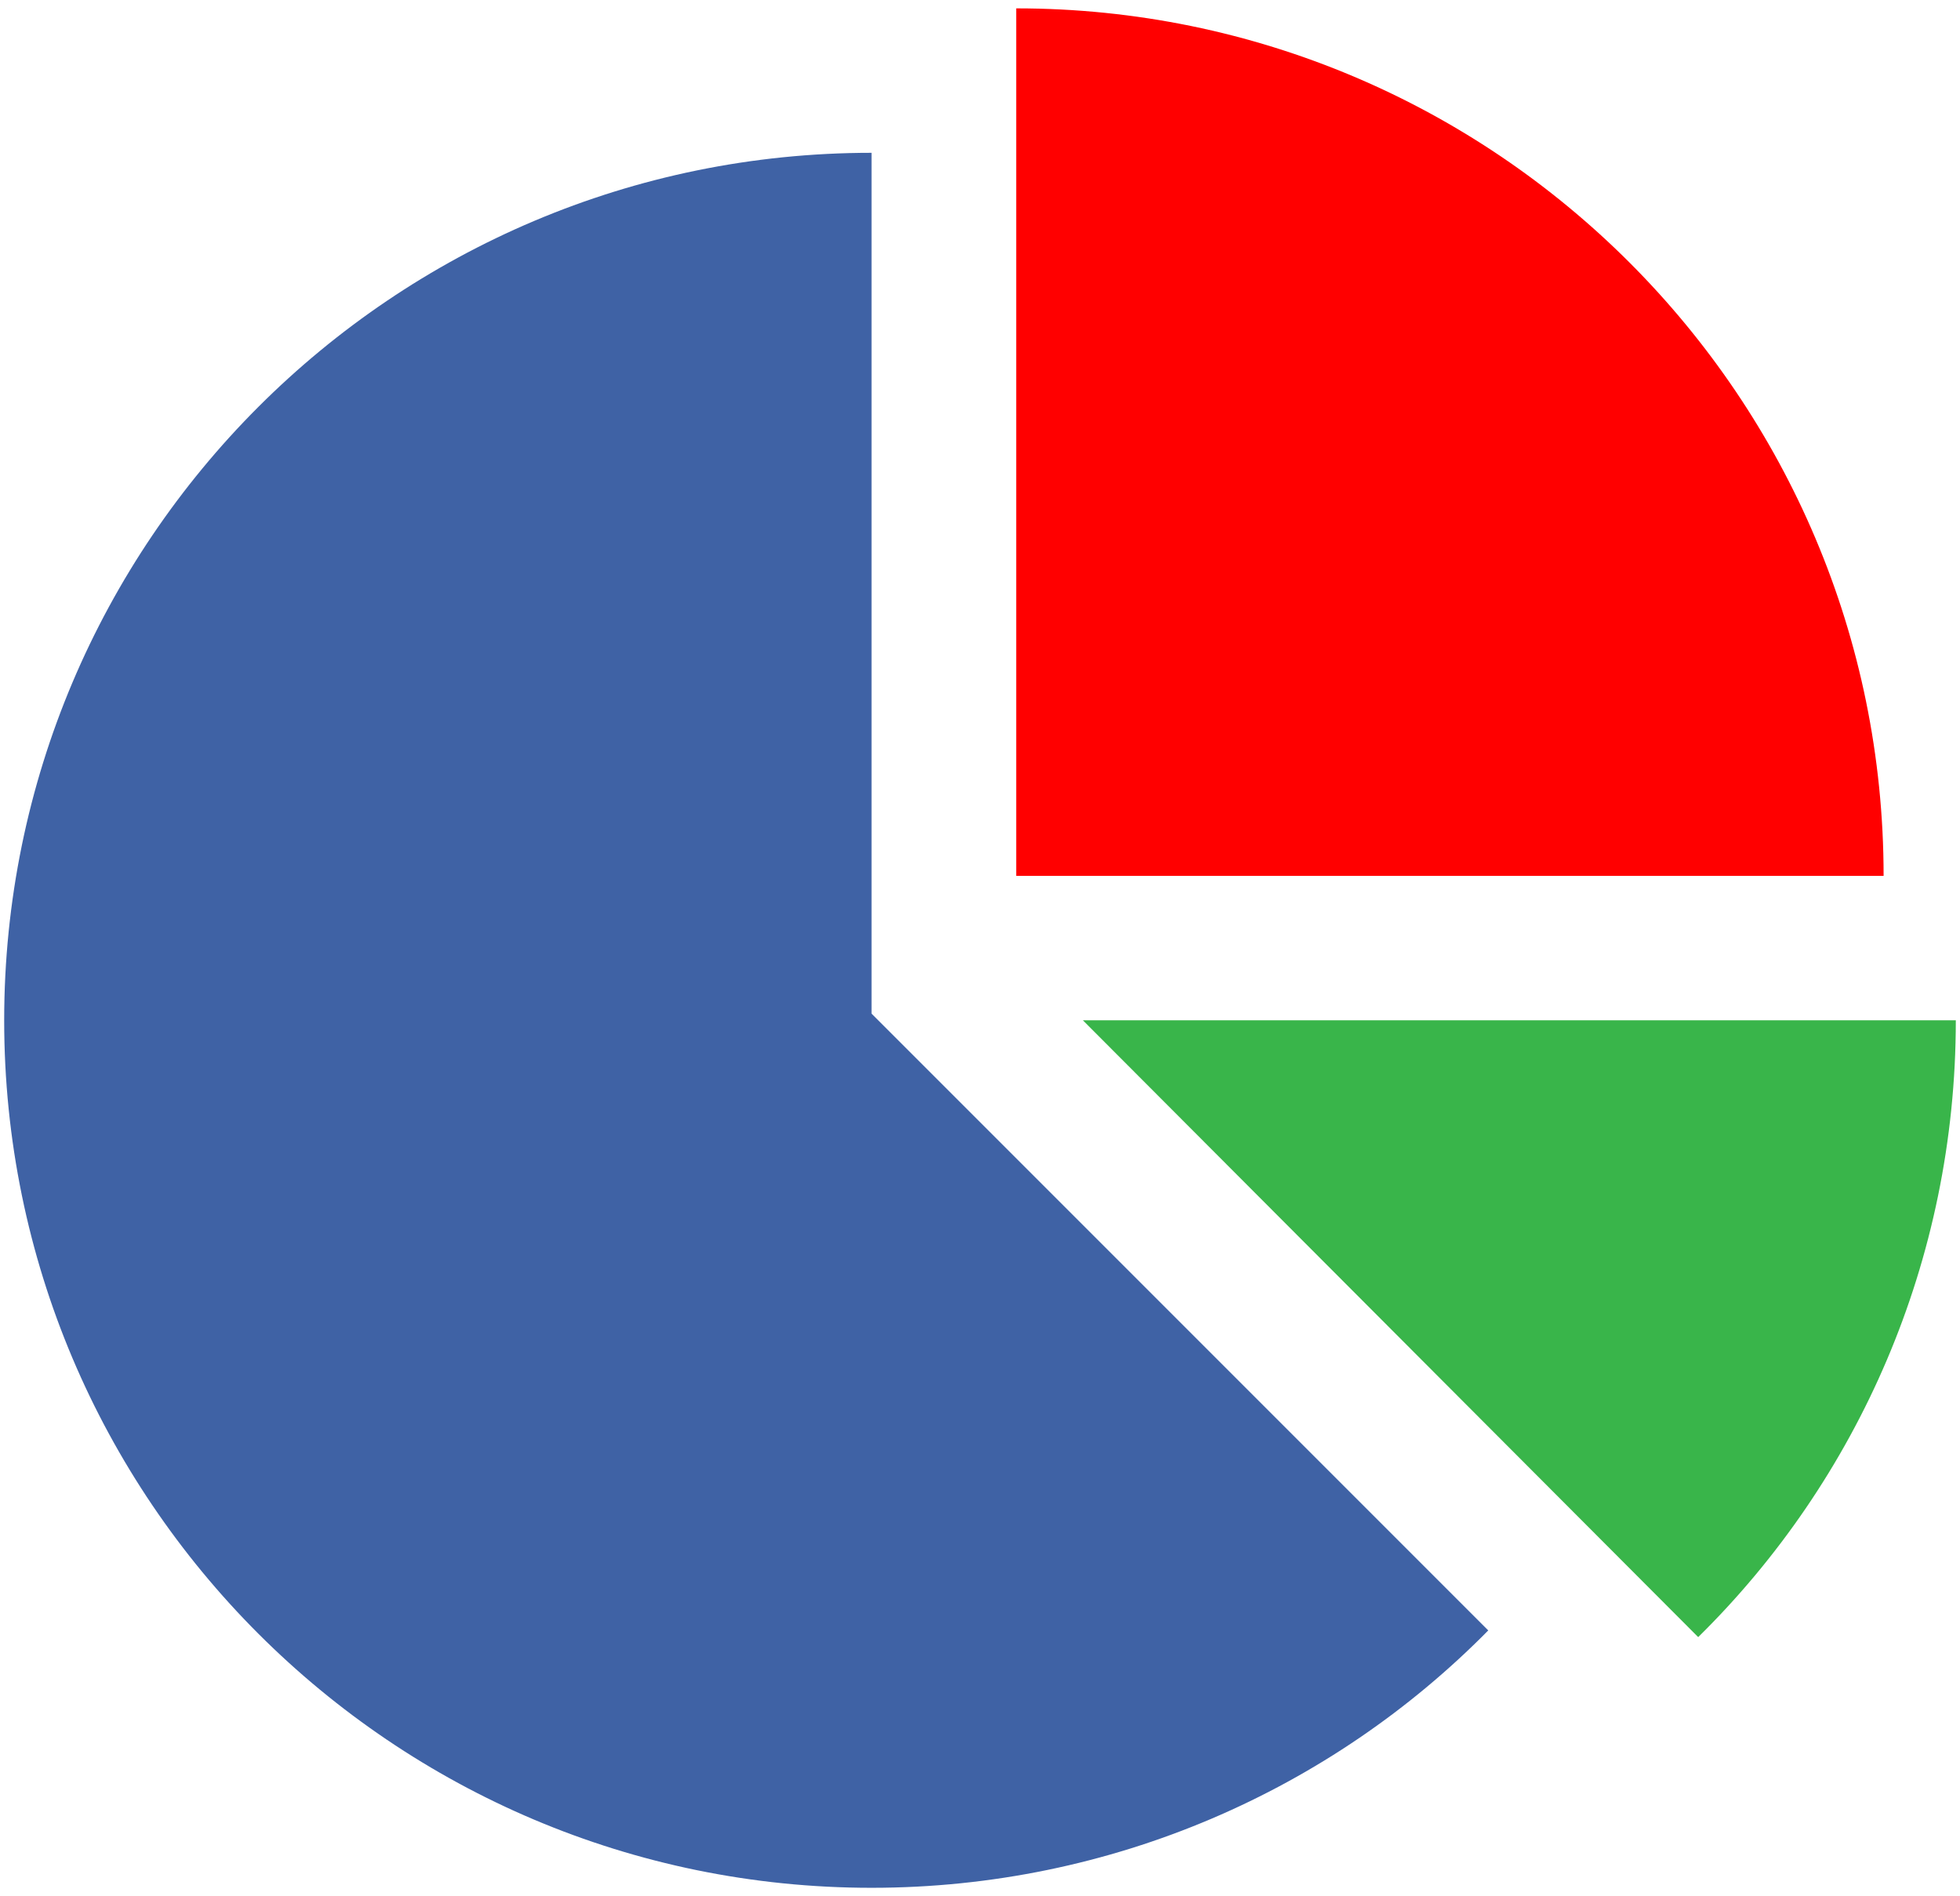
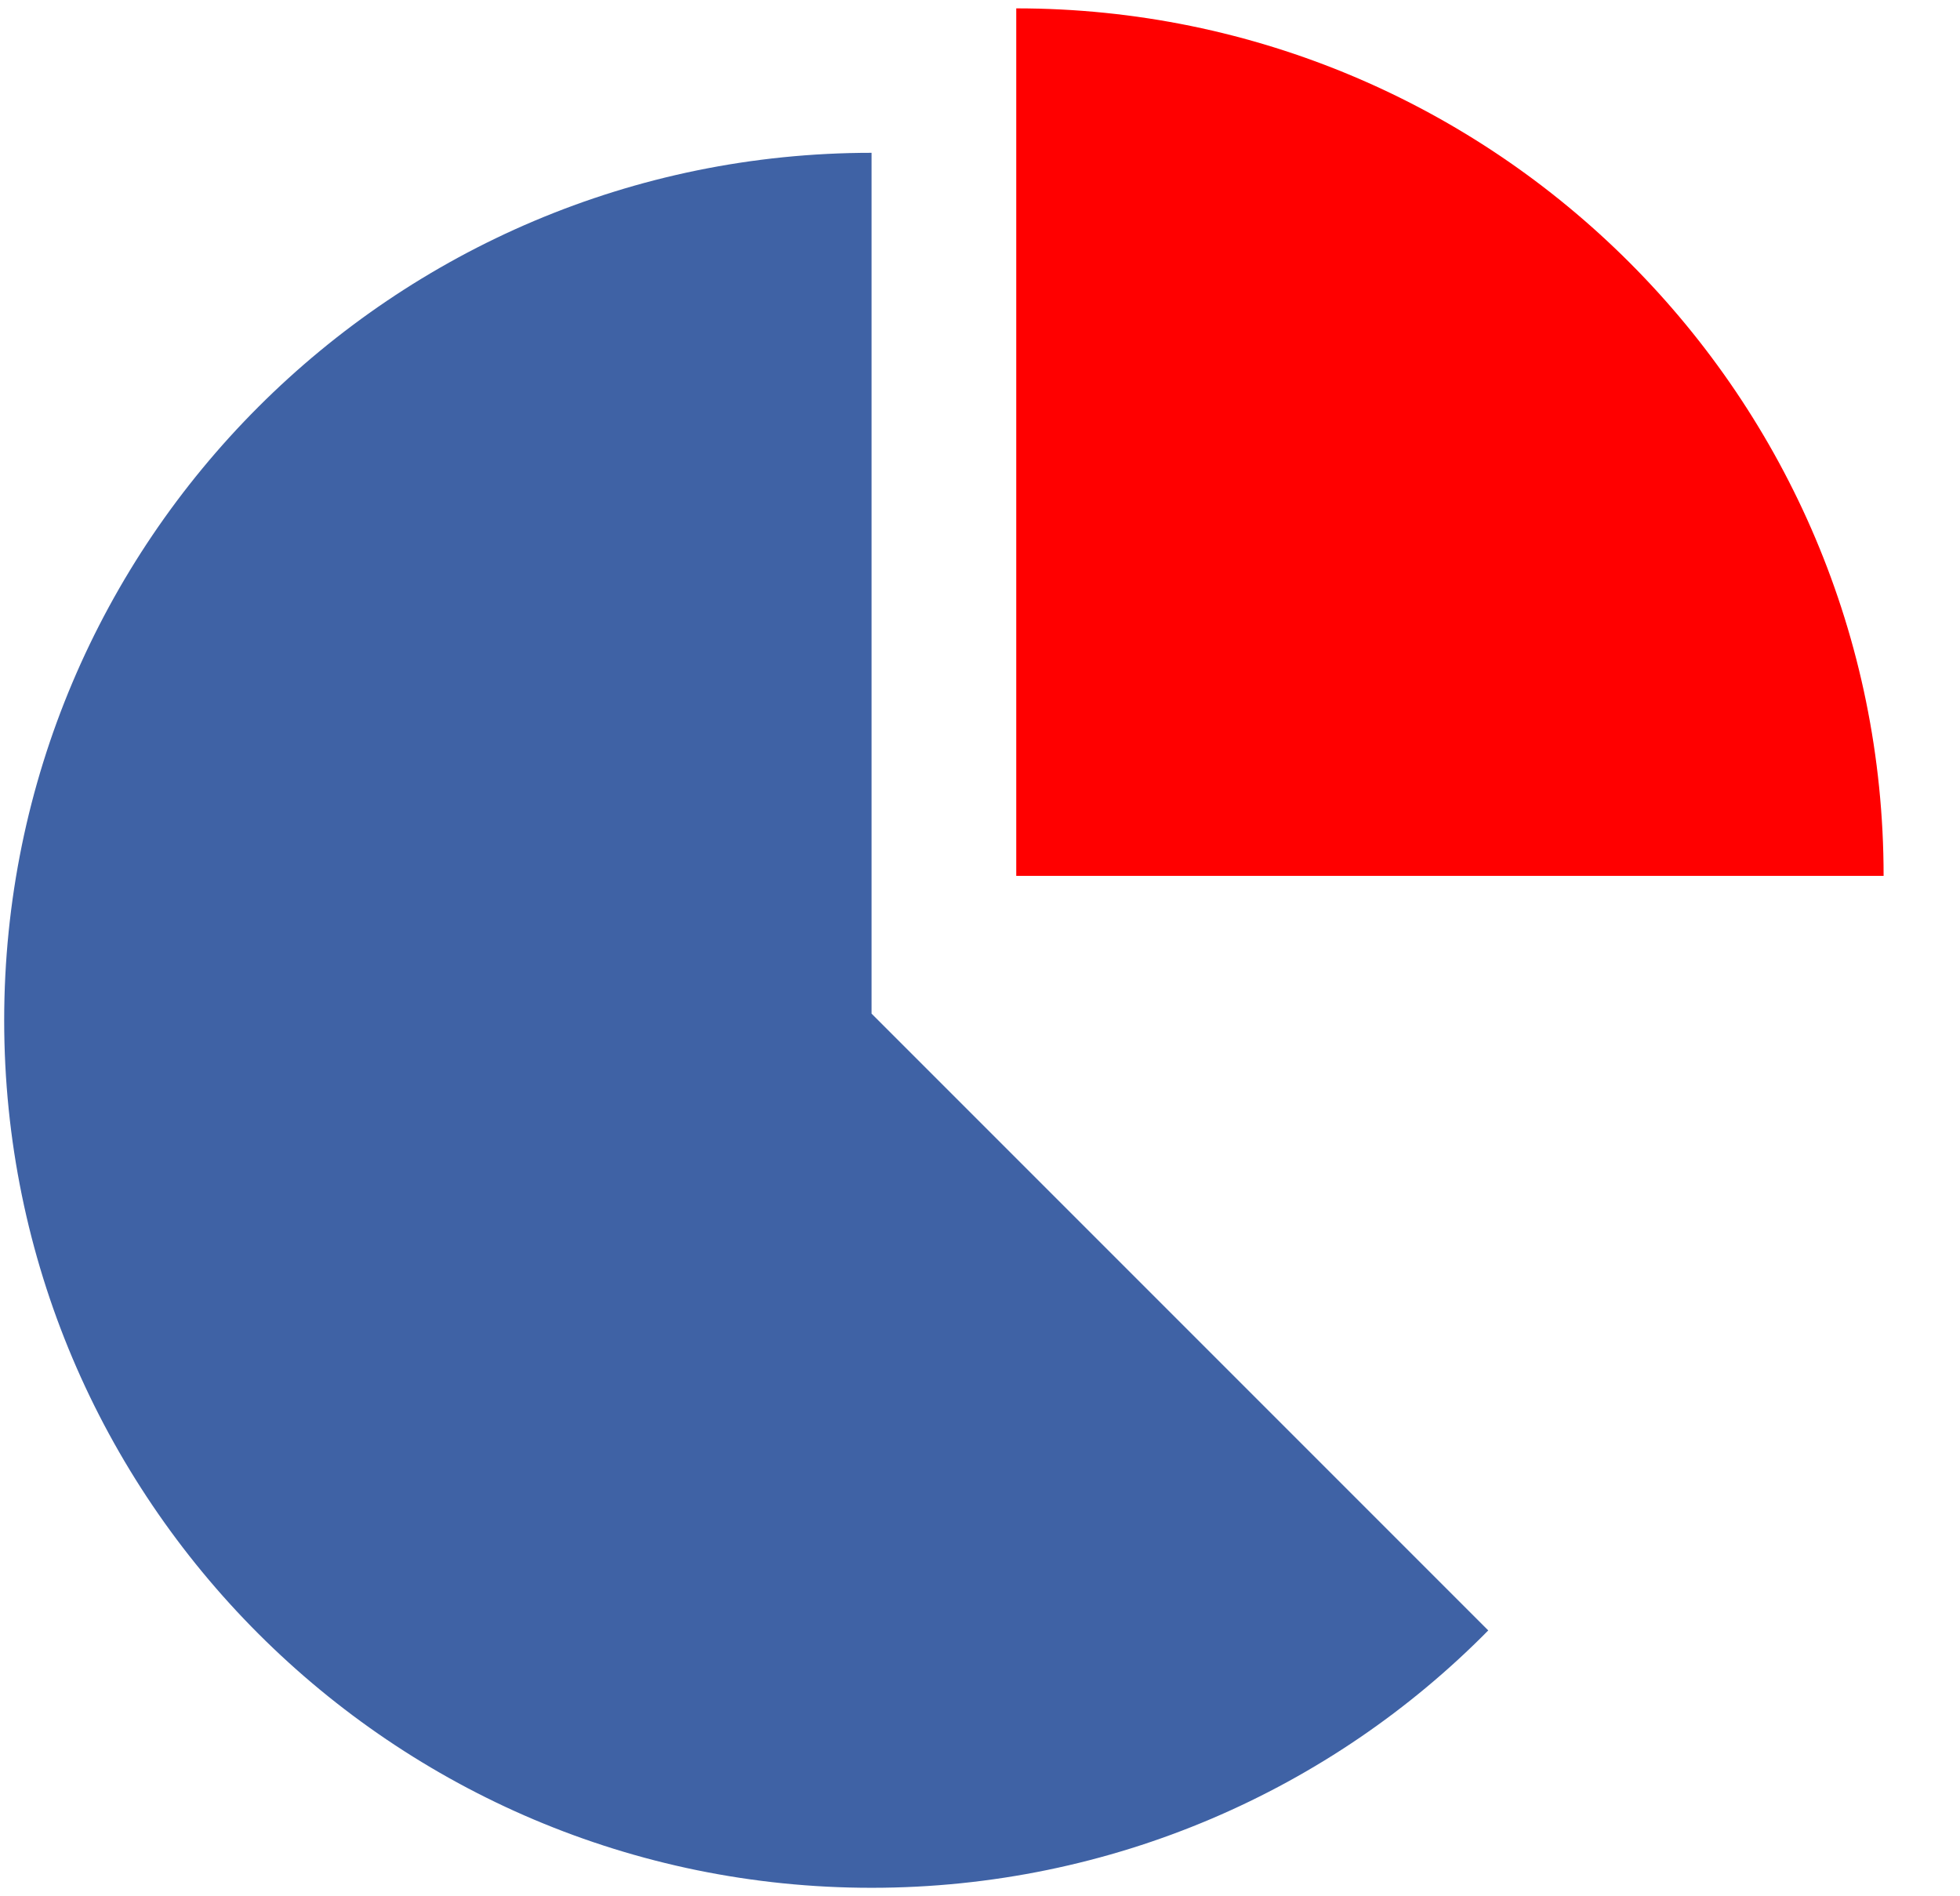
<svg xmlns="http://www.w3.org/2000/svg" version="1.1" id="Layer_1" x="0px" y="0px" viewBox="0 0 703 680" style="enable-background:new 0 0 703 680;" xml:space="preserve">
  <style type="text/css">
	.st0{fill:#3F62A5;}
	.st1{fill:#FF0000;}
	.st2{fill:#39B54A;}
</style>
  <g>
    <path class="st0" d="M533.8,584.7C477.5,641.8,398.9,677,312.6,677C140.9,677,1.5,537.7,1.5,365.9S140.9,54.8,312.6,54.8v308.7   L533.8,584.7z" />
    <path class="st1" d="M364.5,314.1V3c171.8,0,311.1,139.4,311.1,311.1H364.5z" />
-     <path class="st2" d="M701.5,365.9c0,86.3-35.2,164.9-92.4,221.2L388.4,365.9H701.5z" />
  </g>
  <g>
</g>
  <g>
</g>
  <g>
</g>
  <g>
</g>
  <g>
</g>
  <g>
</g>
  <g>
</g>
  <g>
</g>
  <g>
</g>
  <g>
</g>
  <g>
</g>
</svg>